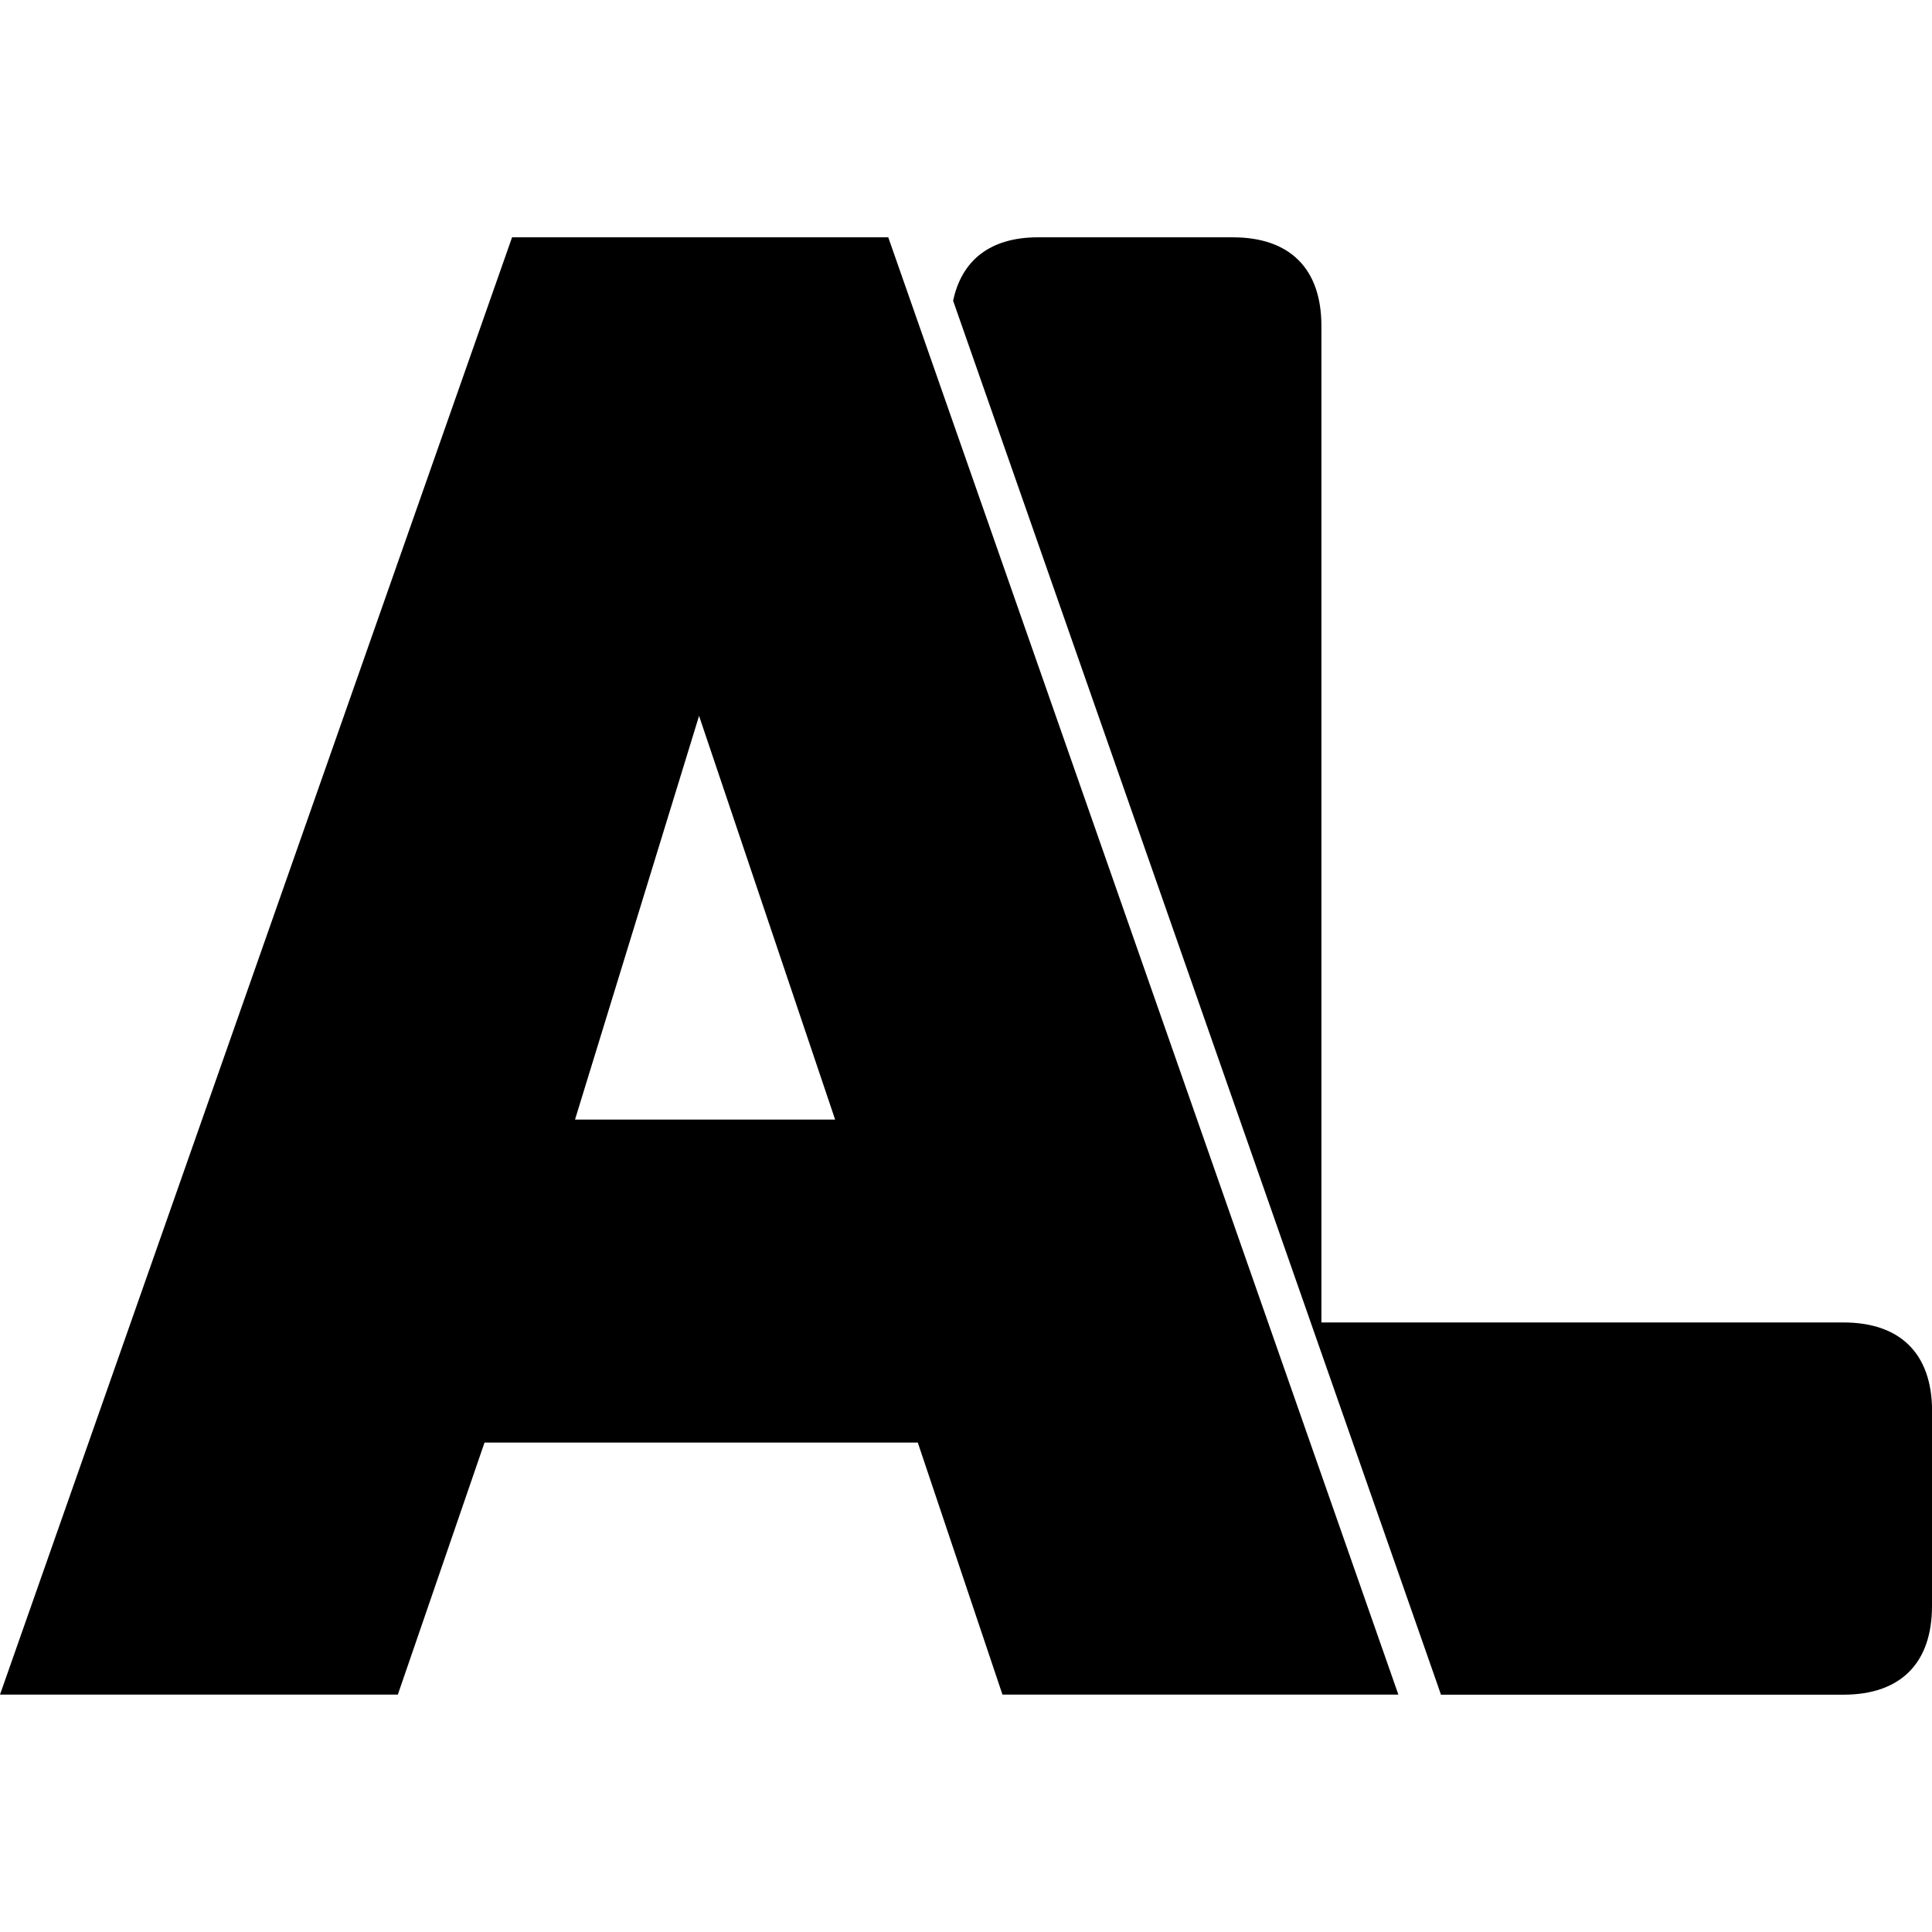
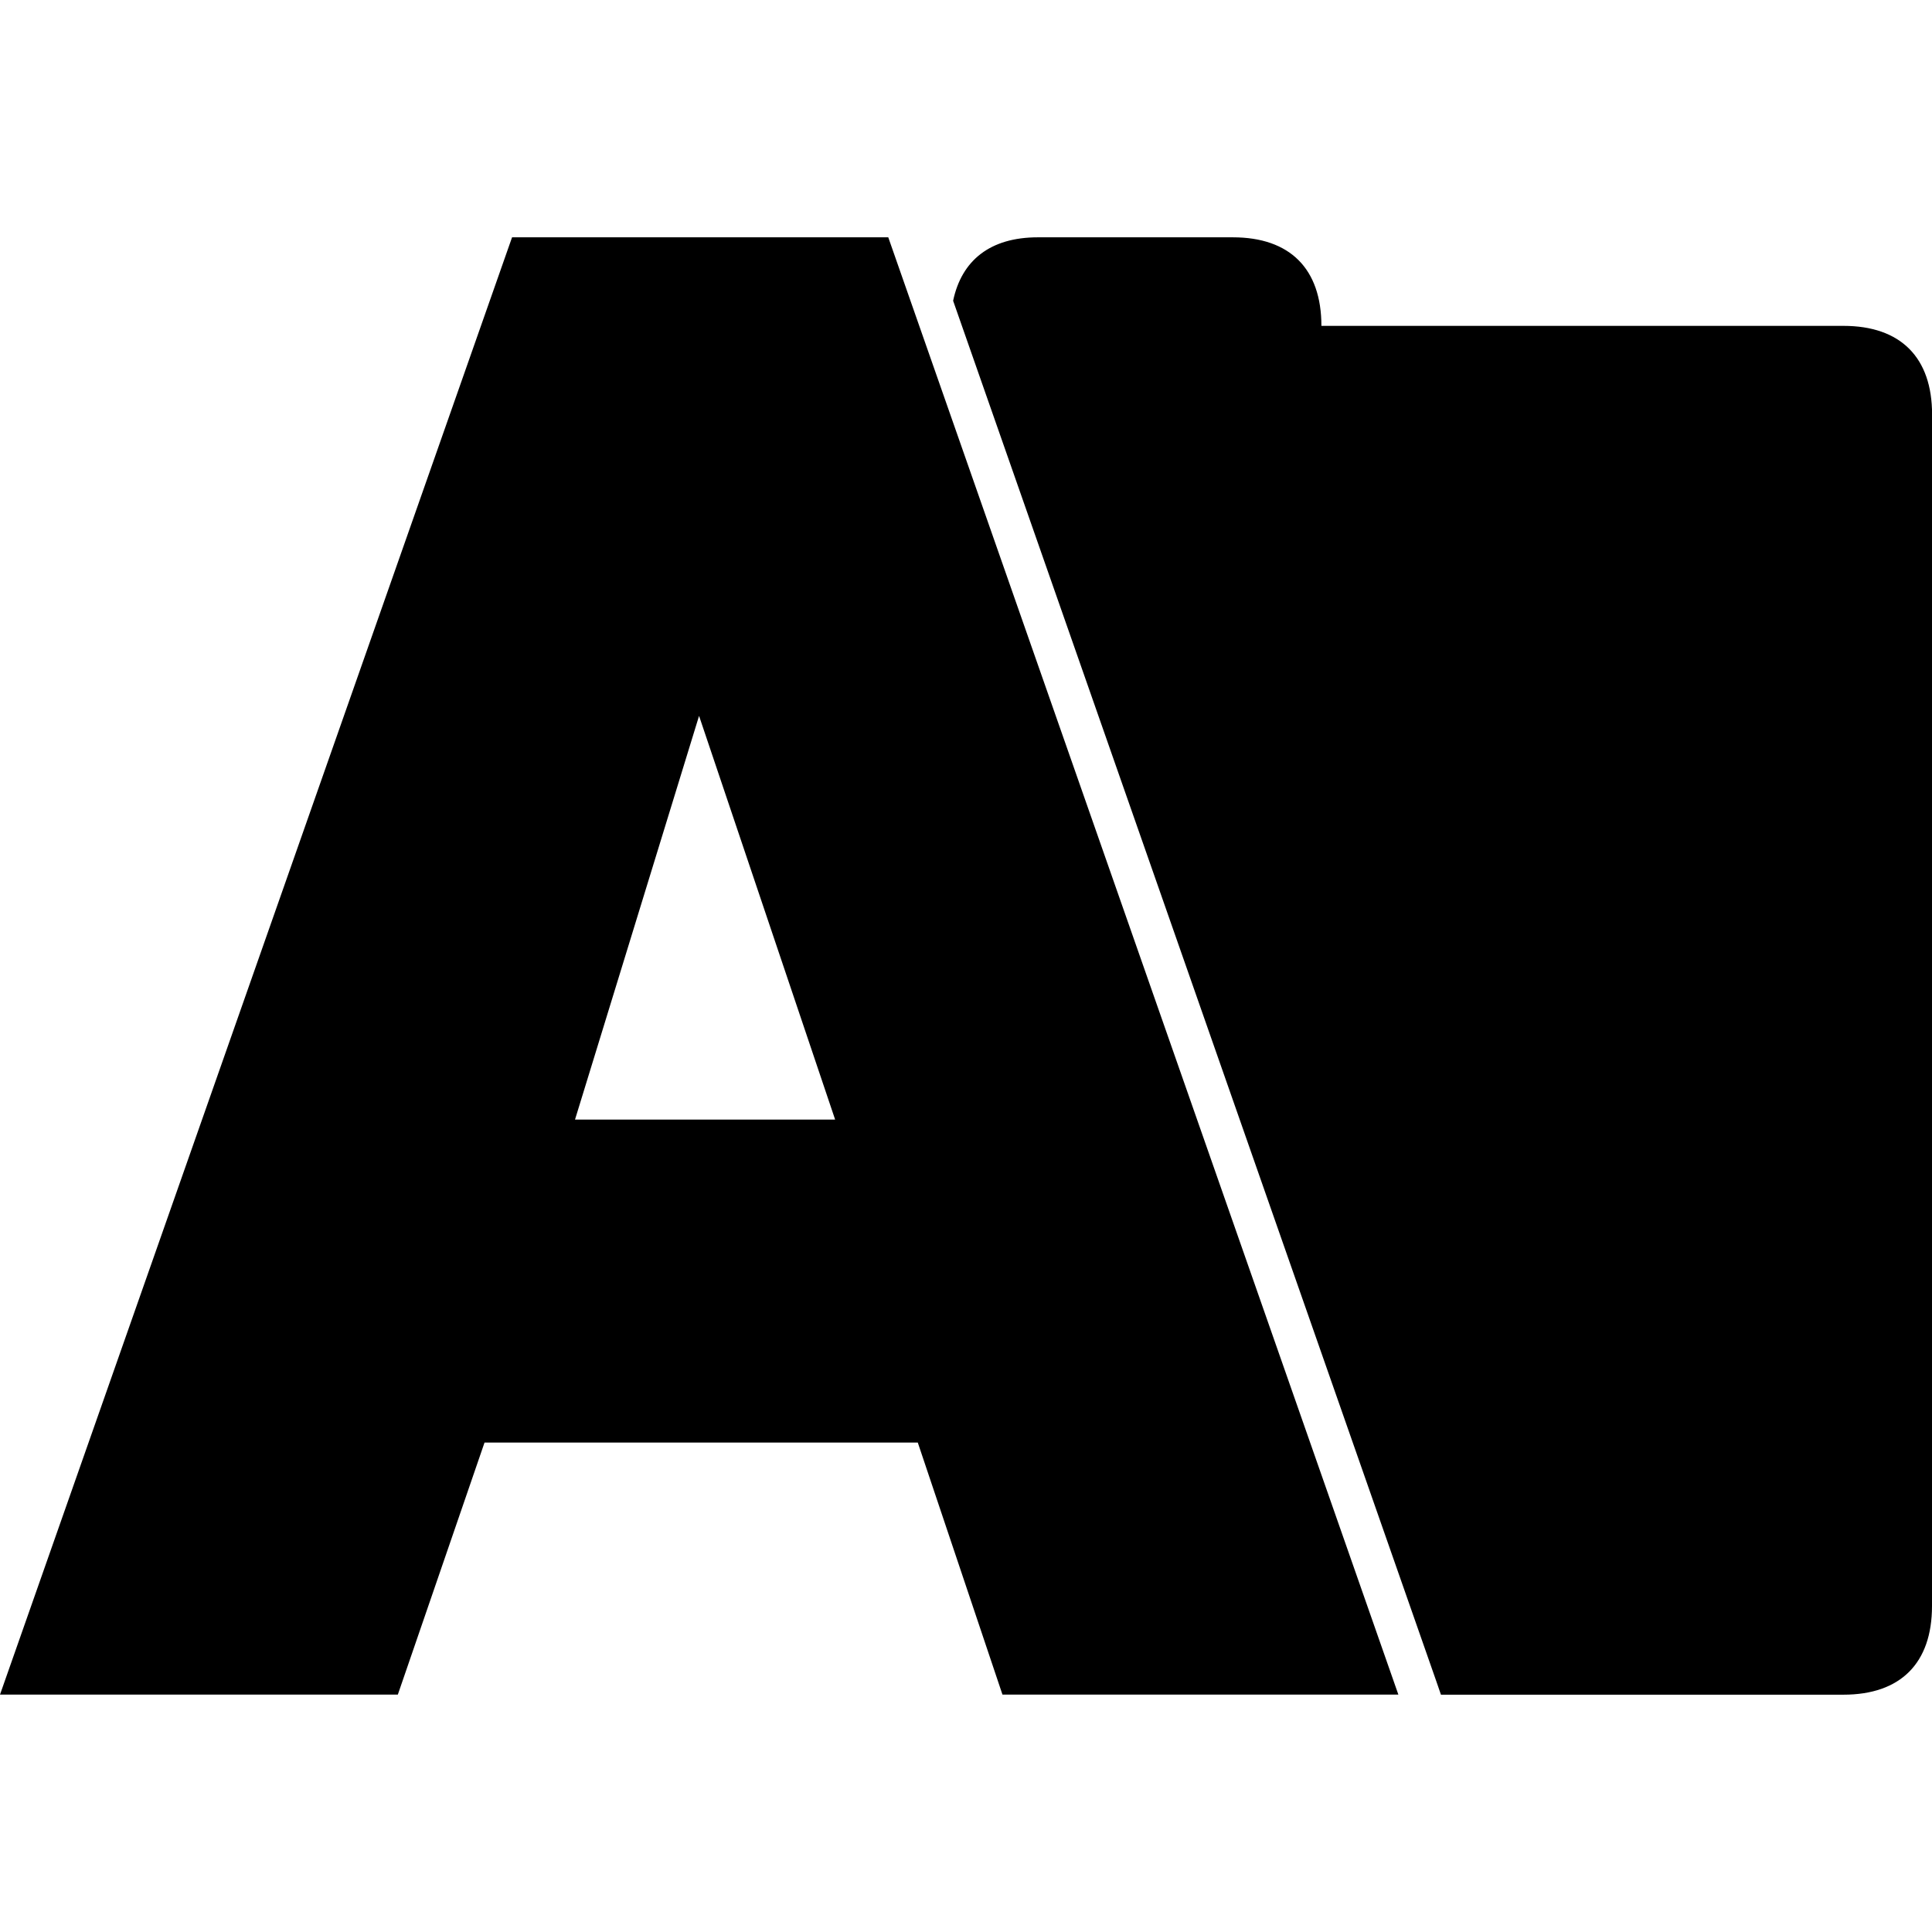
<svg xmlns="http://www.w3.org/2000/svg" viewBox="0 0 24 24">
-   <path d="M24 17.53v2.421c0 .71-.391 1.101-1.1 1.101h-5l-.057-.165L11.84 3.736c.106-.502.46-.788 1.053-.788h2.422c.71 0 1.1.391 1.1 1.1v12.38H22.9c.71 0 1.101.392 1.101 1.101zM11.034 2.947l6.337 18.104h-4.918l-1.052-3.131H6.019l-1.077 3.131H0L6.361 2.948h4.673zm-.66 10.96-1.69-5.014-1.541 5.015h3.23z" />
+   <path d="M24 17.53v2.421c0 .71-.391 1.101-1.1 1.101h-5l-.057-.165L11.84 3.736c.106-.502.46-.788 1.053-.788h2.422c.71 0 1.1.391 1.1 1.1H22.9c.71 0 1.101.392 1.101 1.101zM11.034 2.947l6.337 18.104h-4.918l-1.052-3.131H6.019l-1.077 3.131H0L6.361 2.948h4.673zm-.66 10.96-1.69-5.014-1.541 5.015h3.23z" />
</svg>